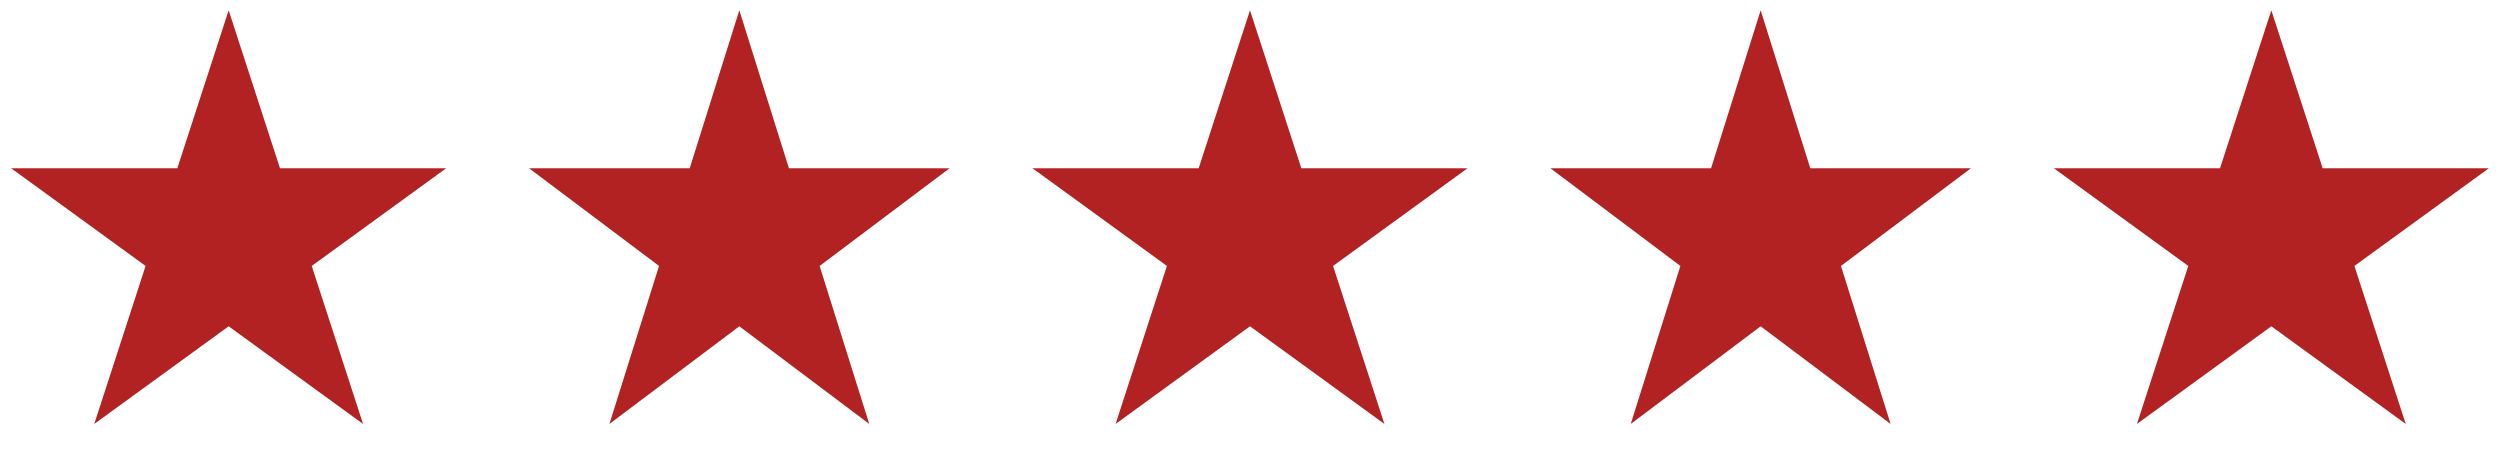
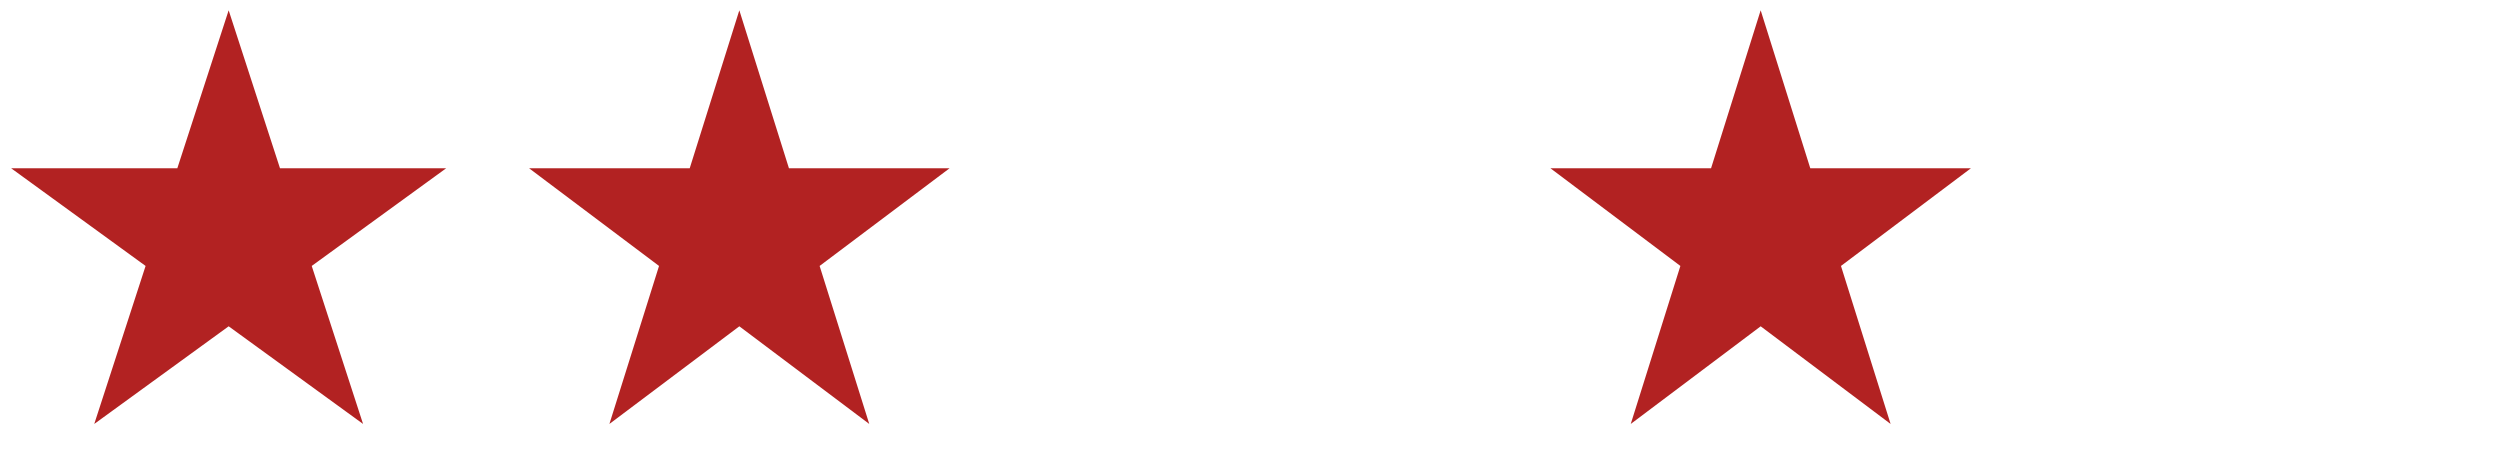
<svg xmlns="http://www.w3.org/2000/svg" width="164" height="31" viewBox="0 0 164 31" fill="none">
  <path d="M15 0.676L18.368 11.04H29.266L20.449 17.446L23.817 27.811L15 21.405L6.183 27.811L9.551 17.446L0.734 11.04H11.632L15 0.676Z" fill="#B22222" />
  <path d="M48.5 0.676L51.755 11.04H62.29L53.767 17.446L57.023 27.811L48.5 21.405L39.977 27.811L43.233 17.446L34.71 11.04H45.245L48.5 0.676Z" fill="#B22222" />
-   <path d="M82 0.676L85.368 11.04H96.266L87.449 17.446L90.817 27.811L82 21.405L73.183 27.811L76.551 17.446L67.734 11.04H78.632L82 0.676Z" fill="#B22222" />
  <path d="M115.5 0.676L118.755 11.04H129.29L120.767 17.446L124.023 27.811L115.5 21.405L106.977 27.811L110.233 17.446L101.71 11.04H112.245L115.5 0.676Z" fill="#B22222" />
-   <path d="M149 0.676L152.368 11.04H163.266L154.449 17.446L157.817 27.811L149 21.405L140.183 27.811L143.551 17.446L134.734 11.04H145.632L149 0.676Z" fill="#B22222" />
</svg>